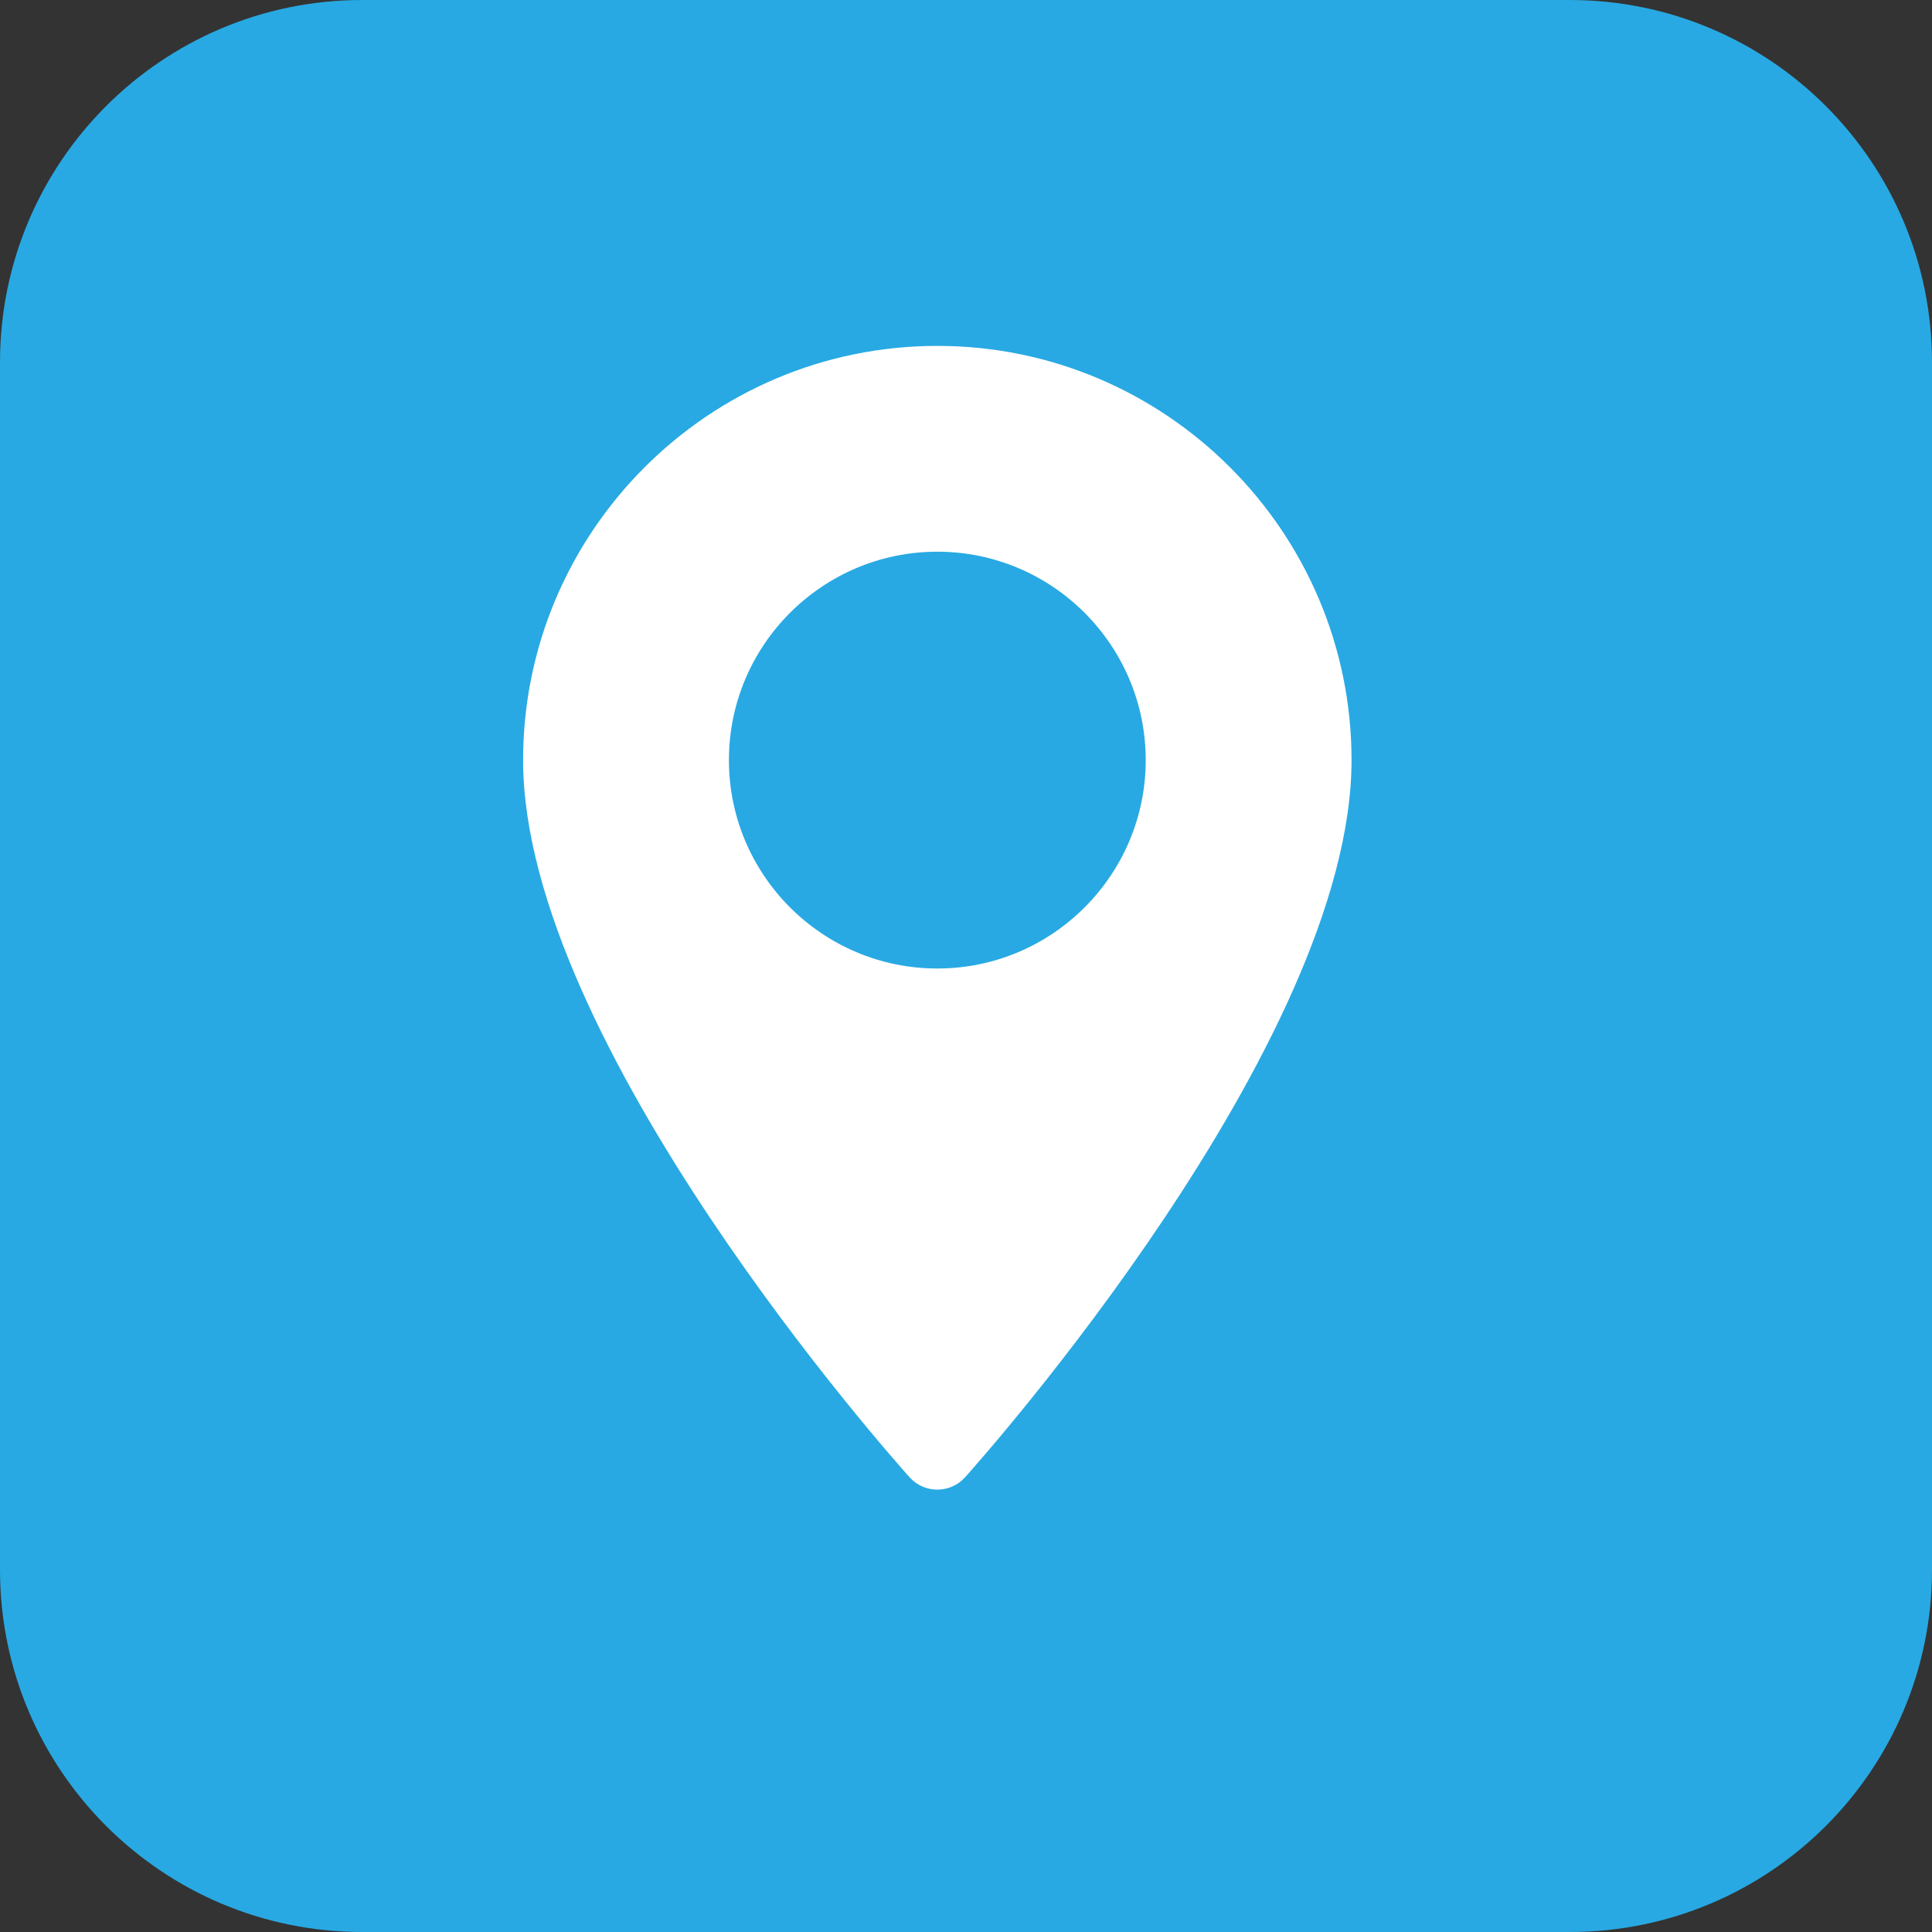
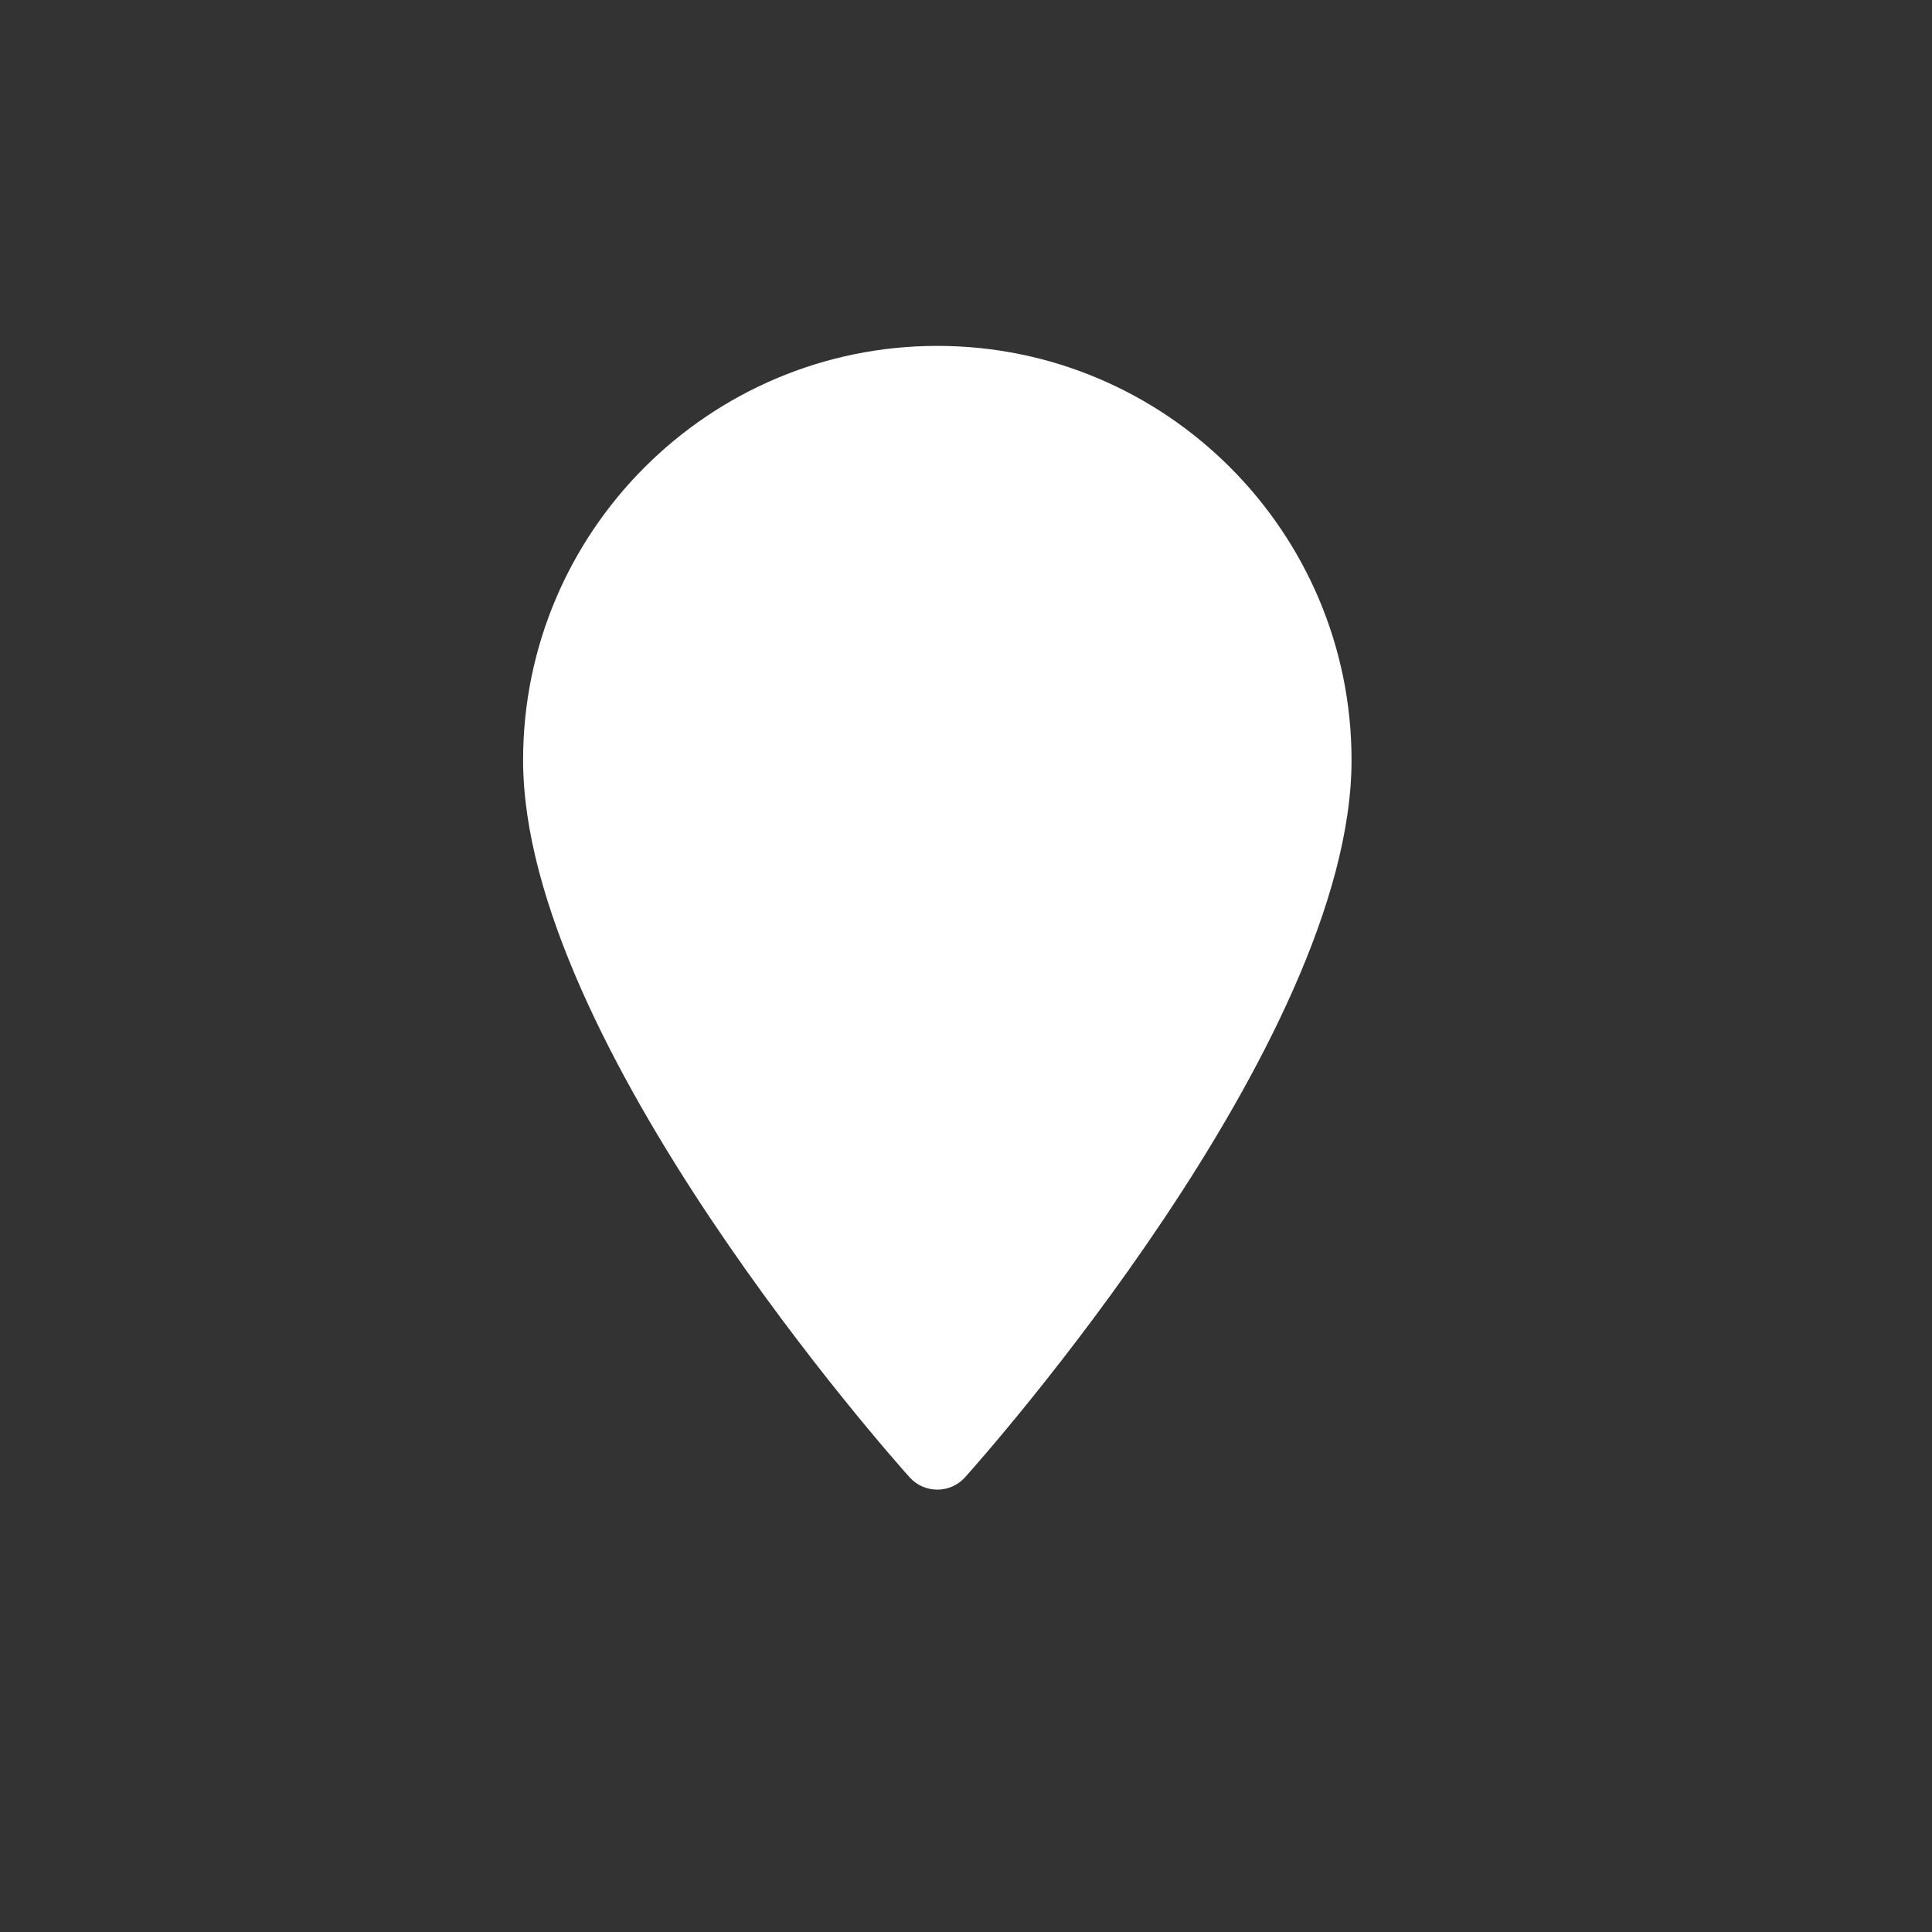
<svg xmlns="http://www.w3.org/2000/svg" xmlns:ns1="http://sodipodi.sourceforge.net/DTD/sodipodi-0.dtd" xmlns:ns2="http://www.inkscape.org/namespaces/inkscape" id="bold" height="512" viewBox="0 0 32 32" width="512" version="1.1" ns1:docname="molar_0_0_0_0.svg" ns2:version="0.92.4 (5da689c313, 2019-01-14)">
  <rect x="0" y="0" width="32" height="32" fill="#333333" stroke="none" />
  <defs id="defs76" />
  <ns1:namedview pagecolor="#ffffff" bordercolor="#666666" borderopacity="1" objecttolerance="10" gridtolerance="10" guidetolerance="10" ns2:pageopacity="0" ns2:pageshadow="2" ns2:window-width="1920" ns2:window-height="1016" id="namedview74" showgrid="false" ns2:zoom="0.59109708" ns2:cx="-936.96151" ns2:cy="120.05332" ns2:window-x="0" ns2:window-y="27" ns2:window-maximized="1" ns2:current-layer="bold" ns2:document-rotation="0" />
-   <path d="m26 32h-20c-3.314 0-6-2.686-6-6v-20c0-3.314 2.686-6 6-6h20c3.314 0 6 2.686 6 6v20c0 3.314-2.686 6-6 6z" fill="#e3f8fa" id="path69" style="fill:#28a9e3;fill-opacity:1" />
  <g id="g6" transform="matrix(0.037,0,0,0.037,6.053,5.729)" style="fill:#ffffff;stroke-width:1.707">
    <g id="g4" style="fill:#ffffff;stroke-width:1.707">
-       <path d="M 256,0 C 153.755,0 70.573,83.182 70.573,185.426 c 0,126.888 165.939,313.167 173.004,321.035 6.636,7.391 18.222,7.378 24.846,0 7.065,-7.868 173.004,-194.147 173.004,-321.035 C 441.425,83.182 358.244,0 256,0 Z m 0,278.719 c -51.442,0 -93.292,-41.851 -93.292,-93.293 0,-51.442 41.851,-93.292 93.292,-93.292 51.441,0 93.291,41.851 93.291,93.293 0,51.442 -41.85,93.292 -93.291,93.292 z" id="path2" style="fill:#ffffff;stroke-width:1.707" />
+       <path d="M 256,0 C 153.755,0 70.573,83.182 70.573,185.426 c 0,126.888 165.939,313.167 173.004,321.035 6.636,7.391 18.222,7.378 24.846,0 7.065,-7.868 173.004,-194.147 173.004,-321.035 C 441.425,83.182 358.244,0 256,0 Z m 0,278.719 z" id="path2" style="fill:#ffffff;stroke-width:1.707" />
    </g>
  </g>
</svg>